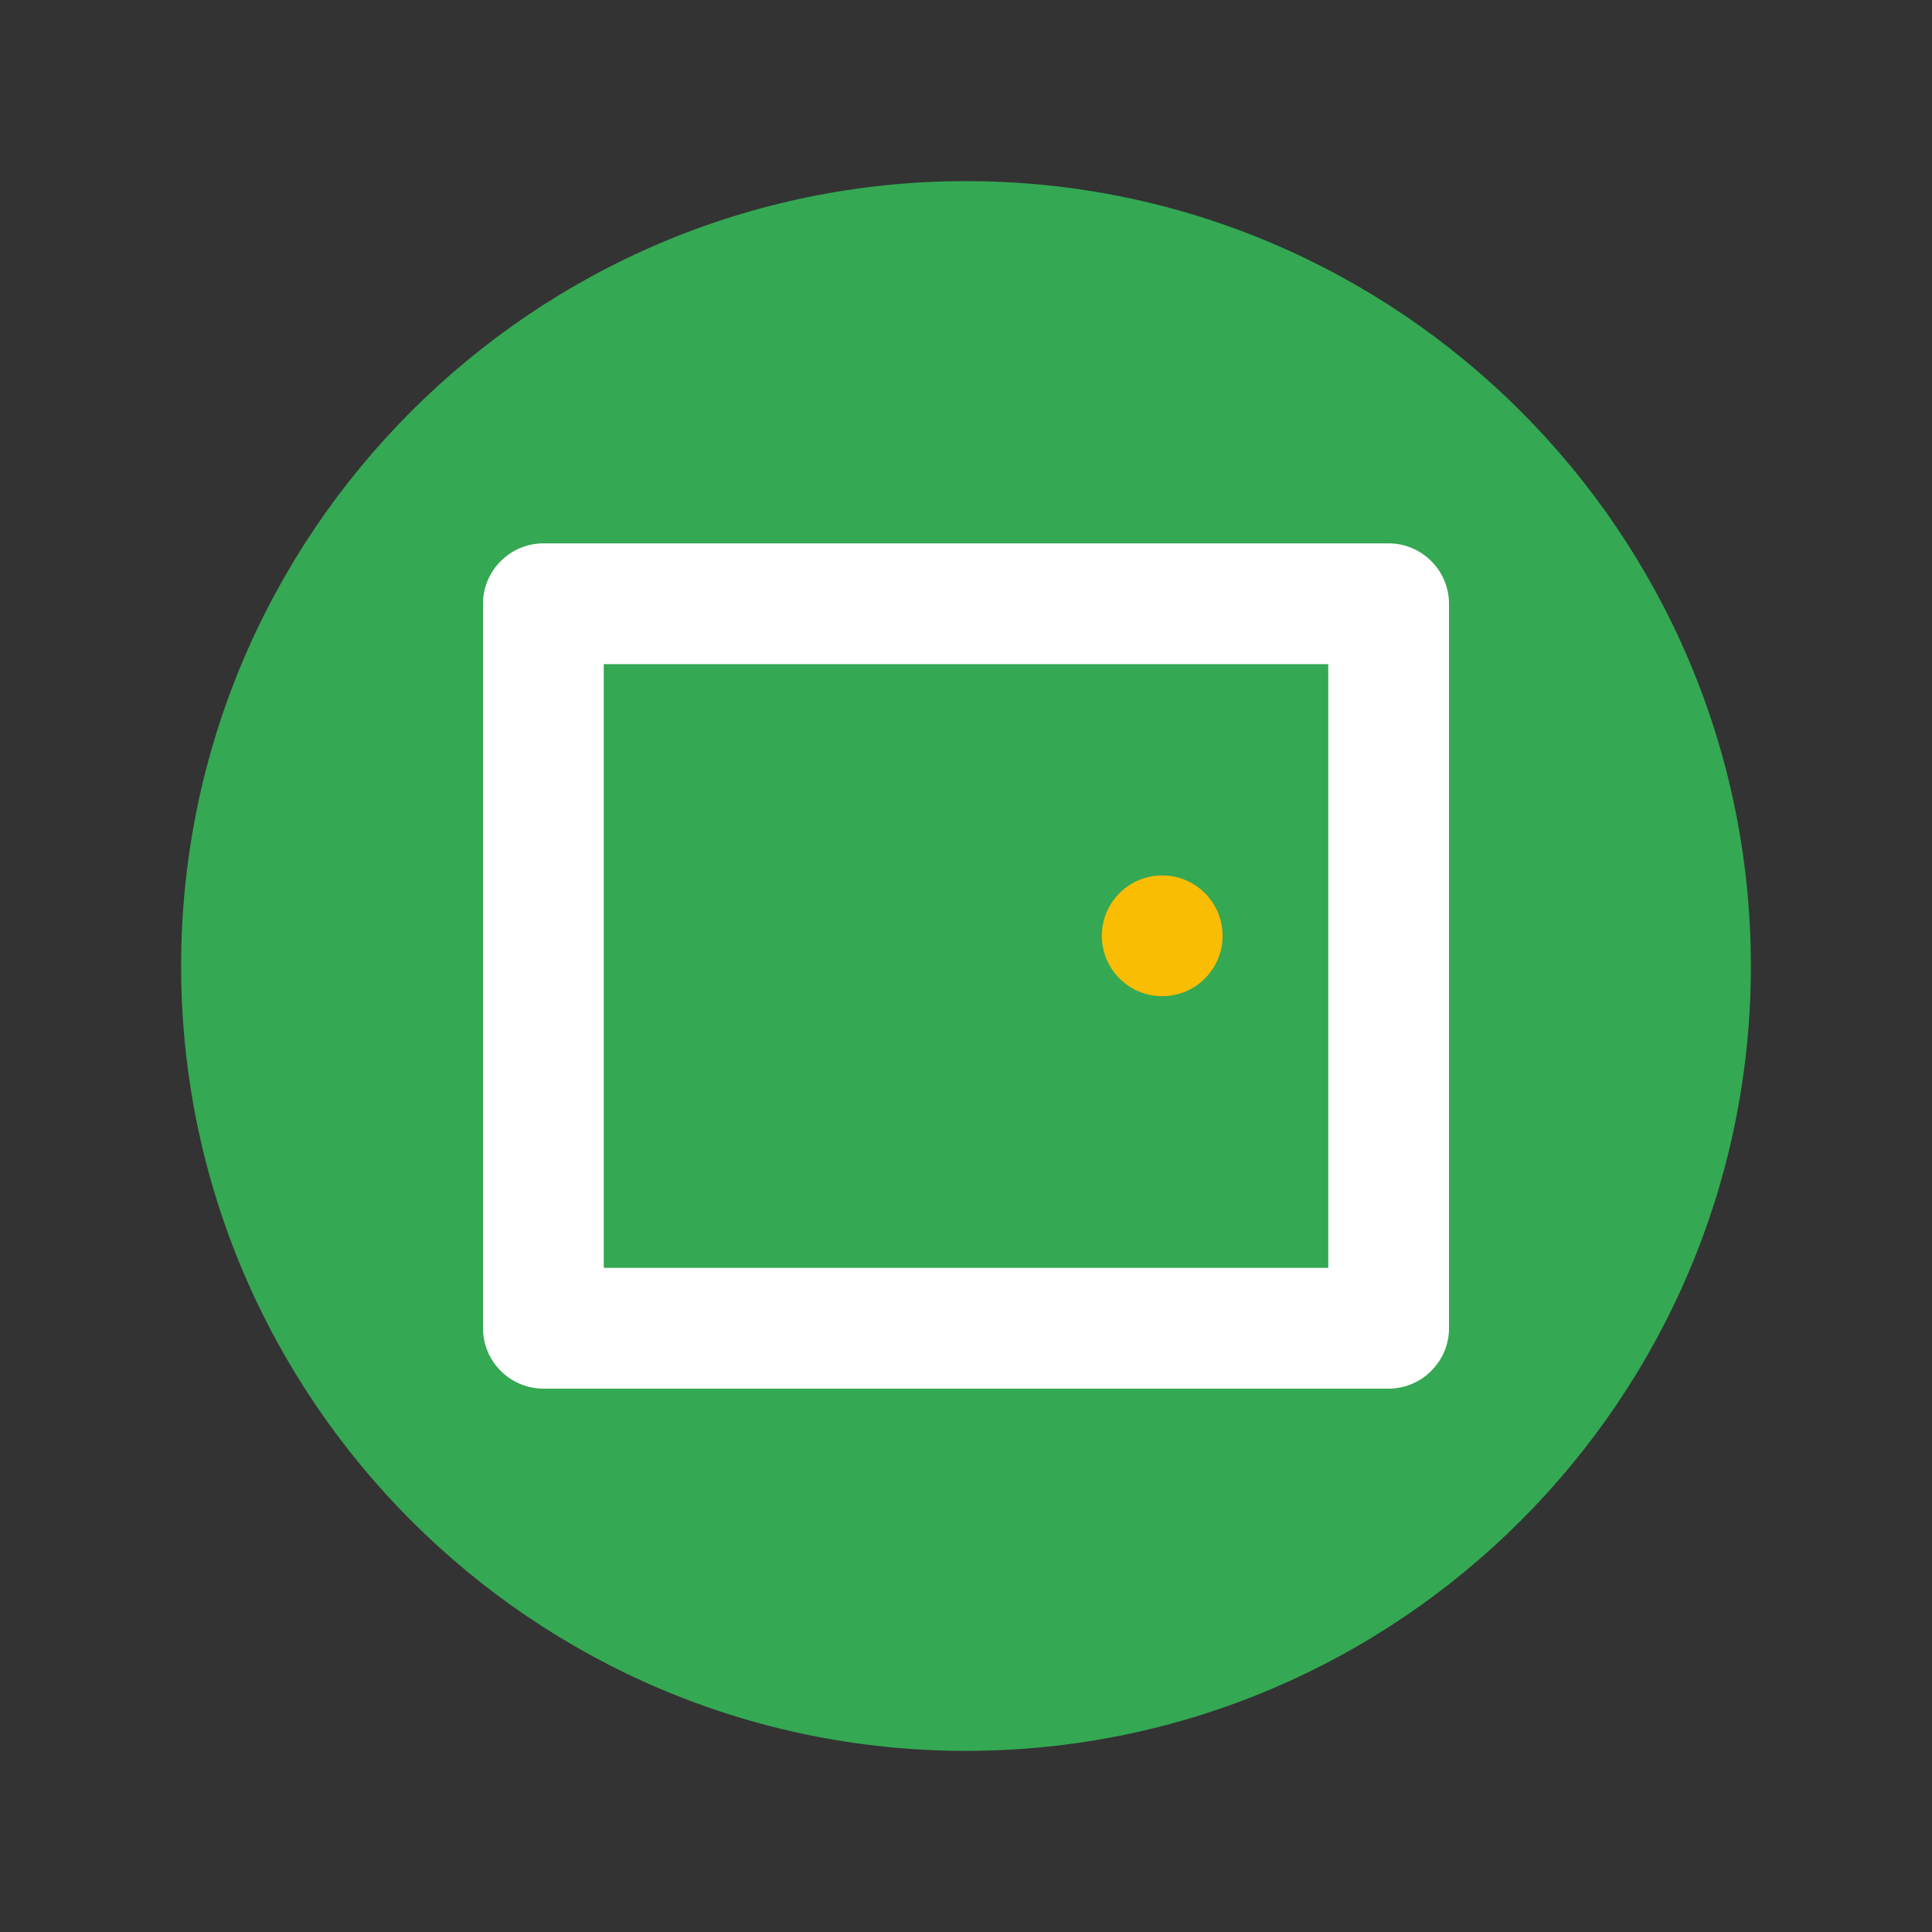
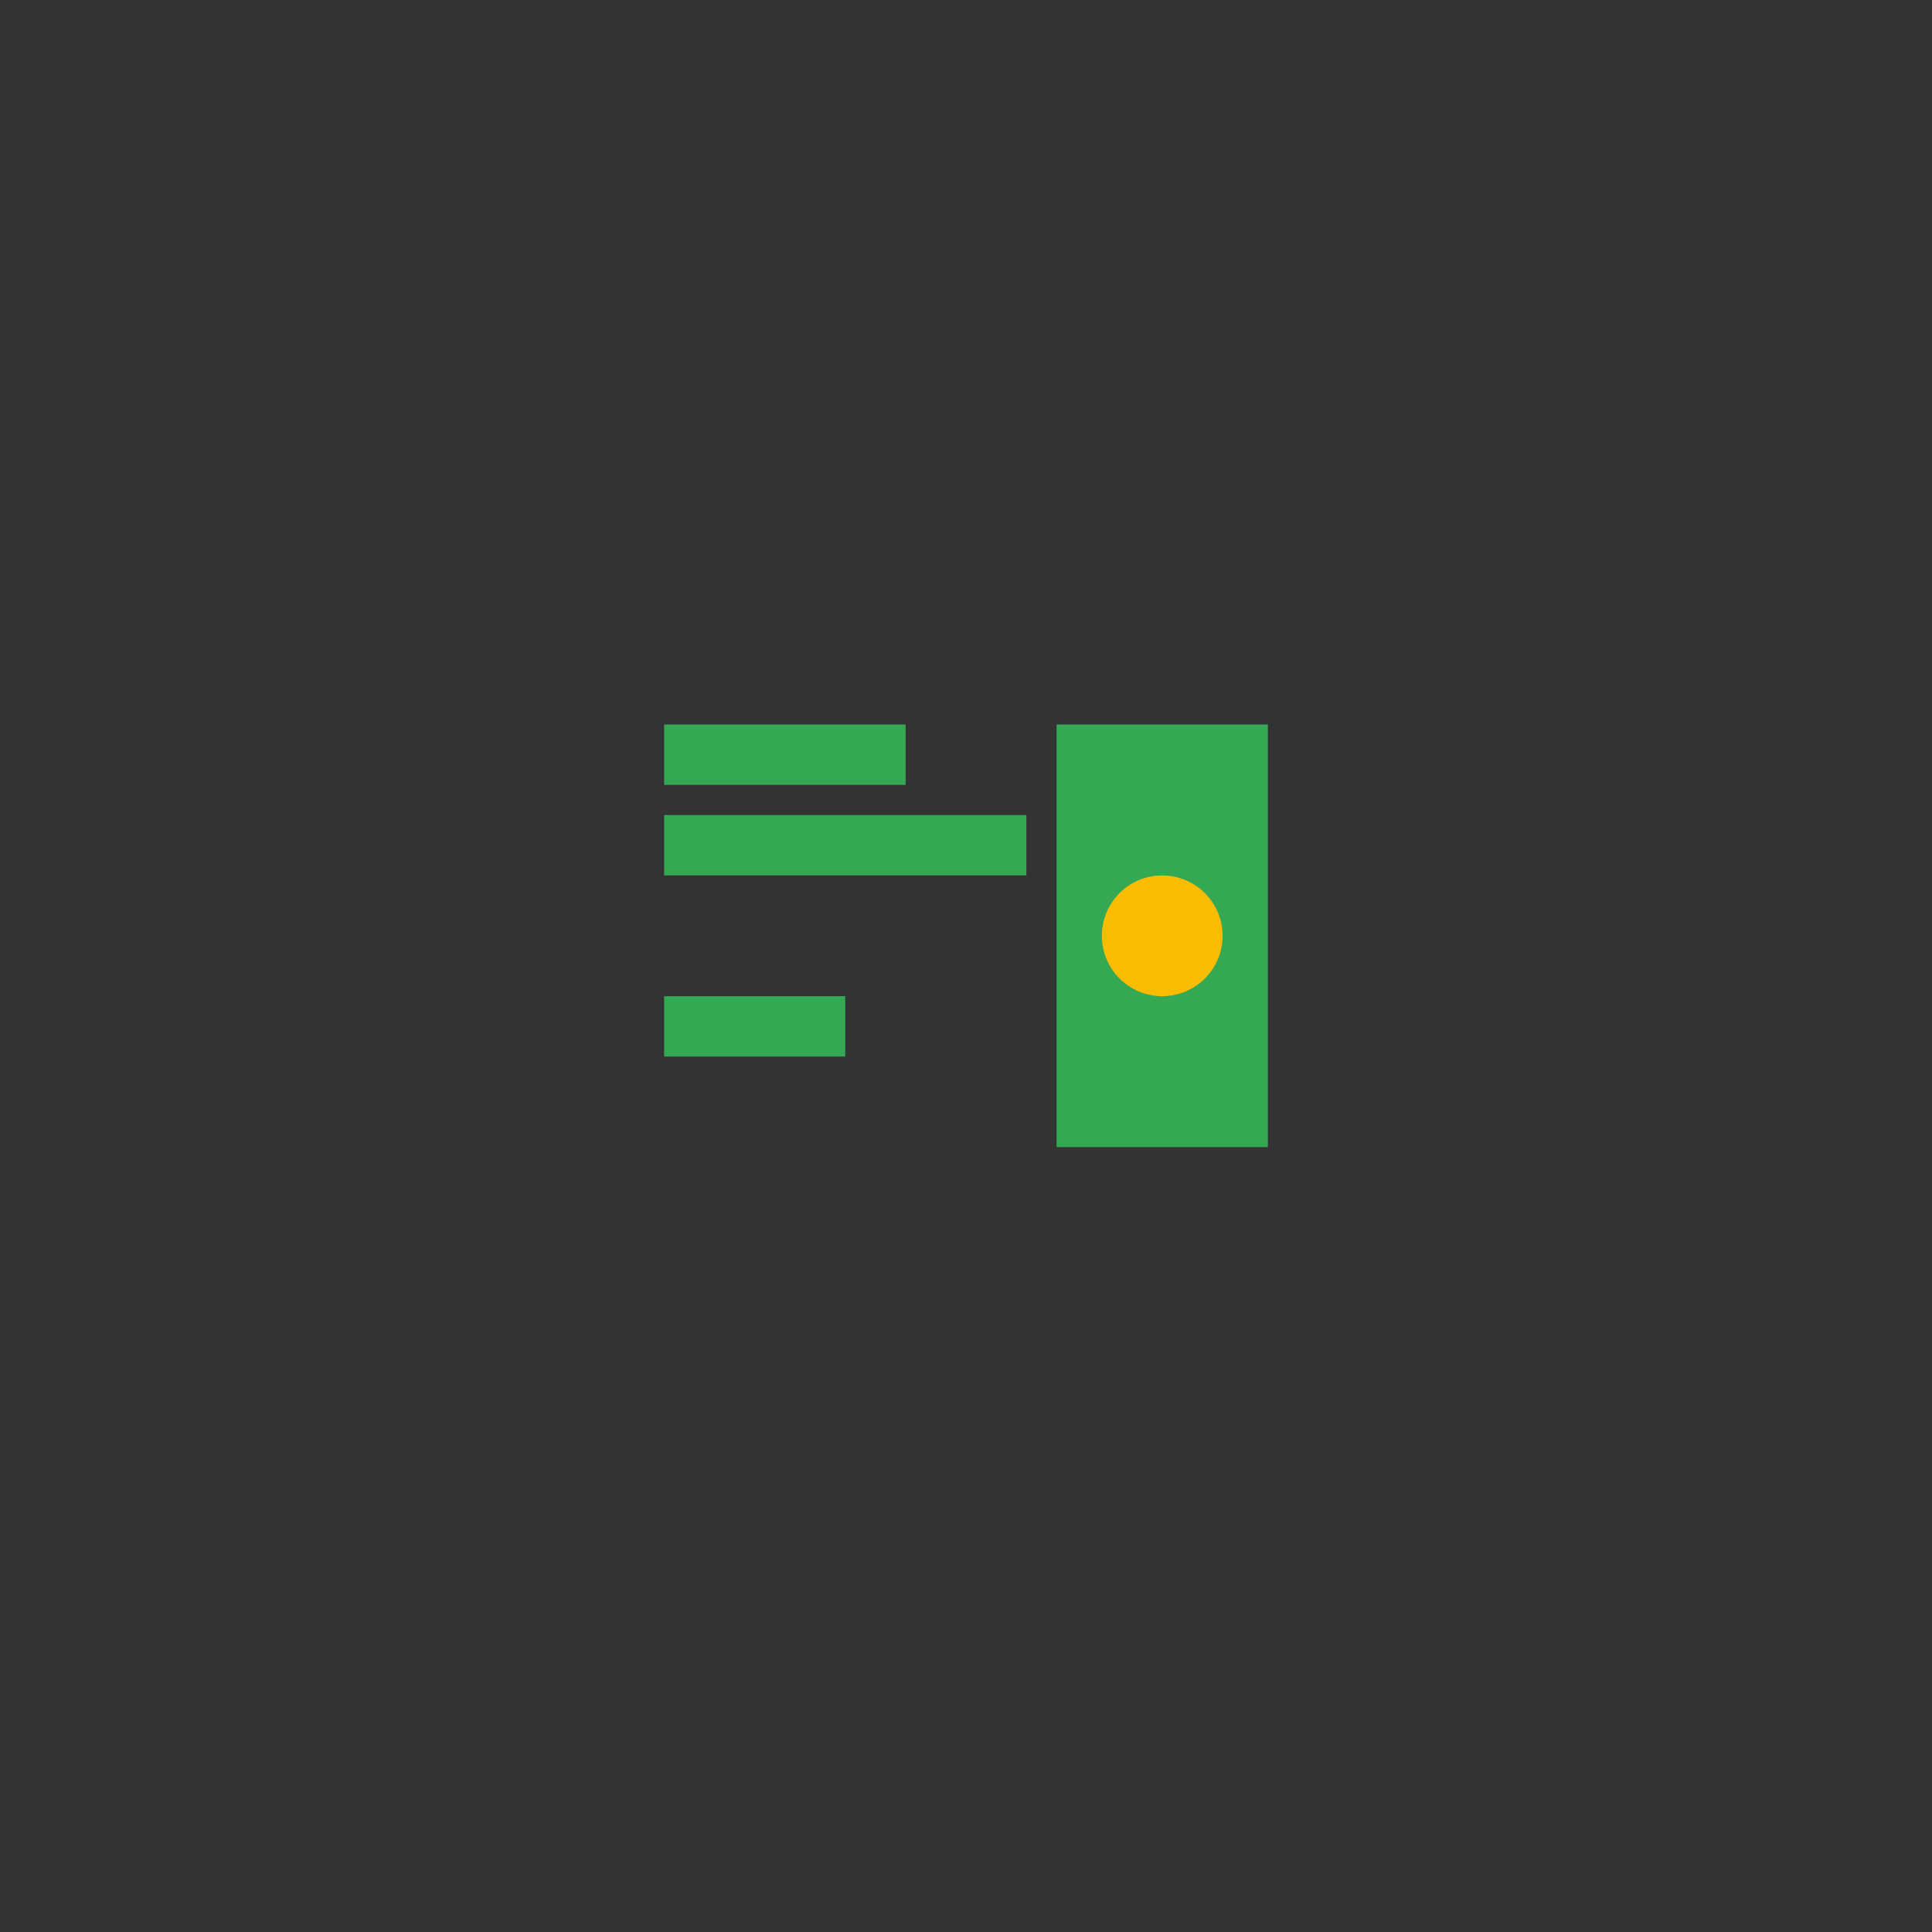
<svg xmlns="http://www.w3.org/2000/svg" x="0px" y="0px" width="64" height="64" viewBox="0 0 64 64">
  <rect x="0" y="0" width="64" height="64" fill="#333333" stroke="none" />
-   <path fill="#34A853" d="M32,58C17.663,58,6,46.337,6,32S17.663,6,32,6s26,11.663,26,26S46.337,58,32,58z" />
-   <path fill="#FFFFFF" d="M46,18H18c-1.1,0-2,0.9-2,2v24c0,1.1,0.9,2,2,2h28c1.1,0,2-0.9,2-2V20C48,18.9,47.1,18,46,18z M44,42H20V22h24V42z" />
-   <path fill="#34A853" d="M22,24h8v2h-8V24z M22,27h12v2H22V27z M22,30h10v2H22V30z M22,33h6v2h-6V33z" />
+   <path fill="#34A853" d="M22,24h8v2h-8V24z M22,27h12v2H22V27z M22,30h10H22V30z M22,33h6v2h-6V33z" />
  <path fill="#34A853" d="M35,24h7v14h-7V24z" />
  <circle fill="#FBBC04" cx="38.5" cy="31" r="2" />
</svg>